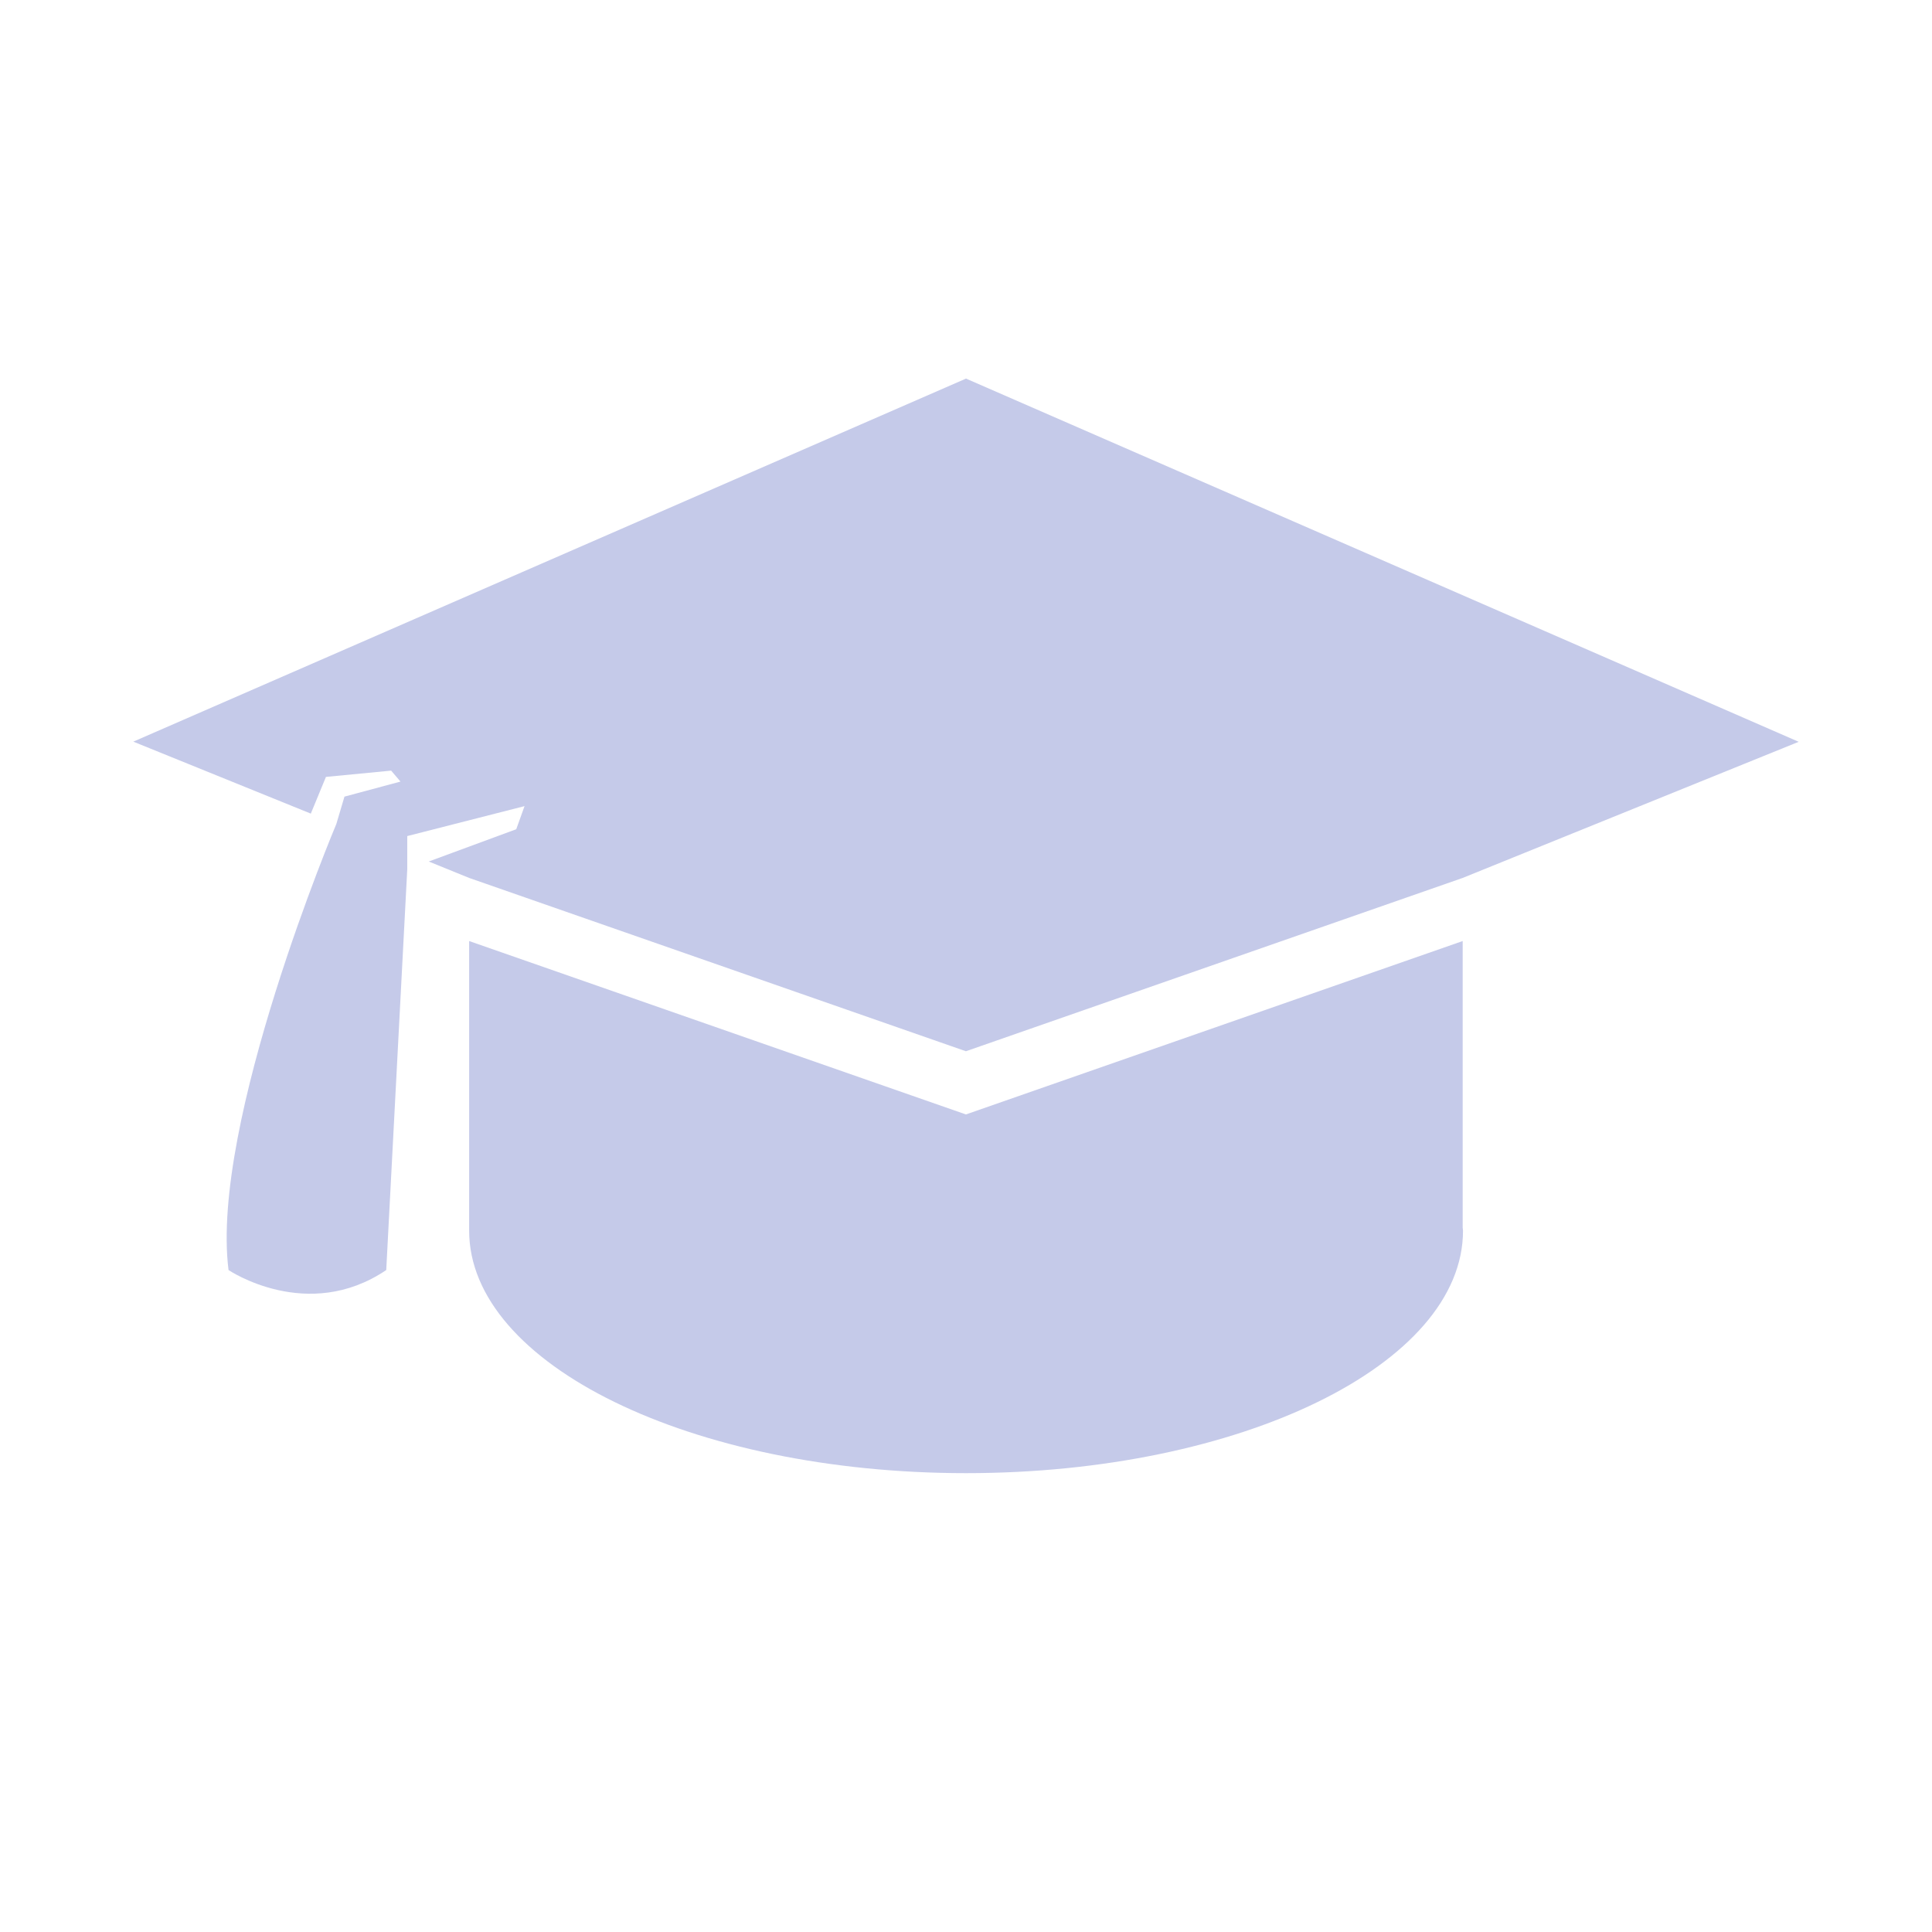
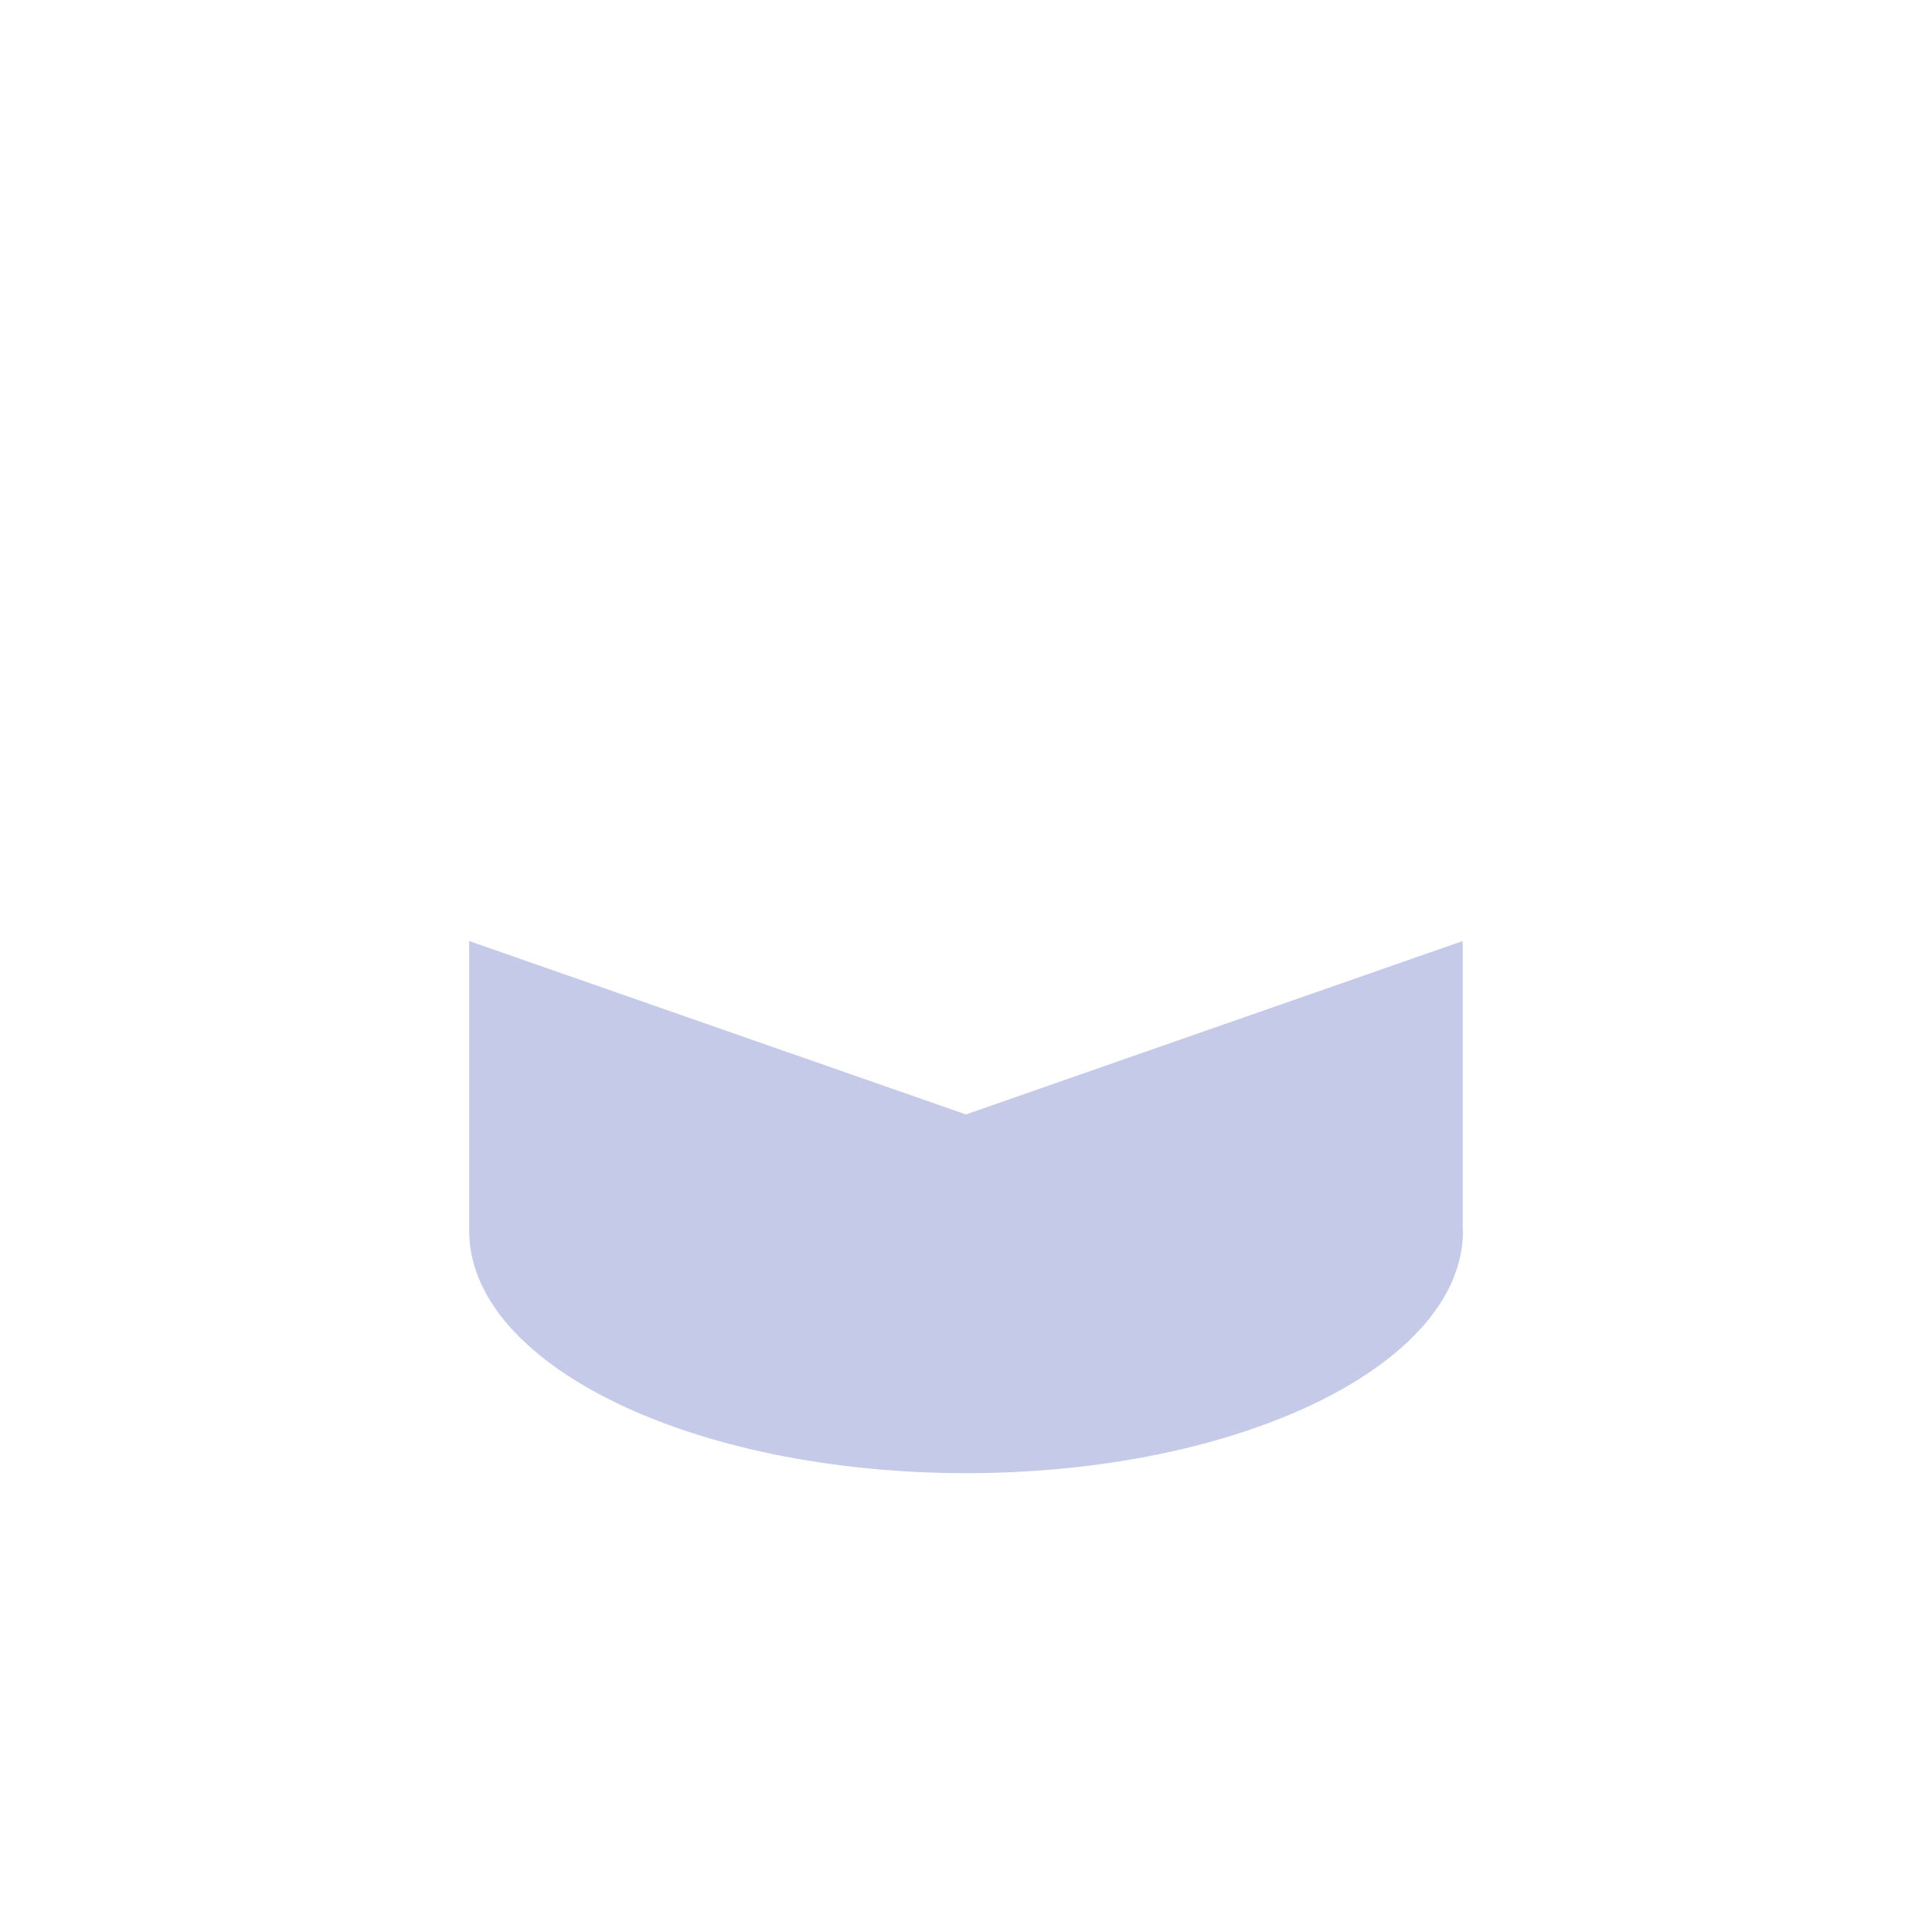
<svg xmlns="http://www.w3.org/2000/svg" version="1.1" id="Слой_1" x="0px" y="0px" width="24px" height="24px" viewBox="0 0 24 24" enable-background="new 0 0 24 24" xml:space="preserve">
  <path fill="#C5CAE9" d="M11.999,13.844l-6.171-2.154v2.119v1.479c0,1.662,2.764,3.012,6.173,3.012c3.409,0,6.173-1.35,6.173-3.012  c0-0.014-0.004-0.025-0.004-0.039v-3.559L11.999,13.844z" />
-   <path fill="#C5CAE9" d="M1.656,9.213l2.205,0.894l0.188-0.456l0.81-0.078l0.116,0.136L4.279,9.896l-0.101,0.34  c0,0-1.57,3.72-1.339,5.541c0,0,0.979,0.662,1.959,0l0.261-4.977v-0.414l1.457-0.372l-0.103,0.287l-1.087,0.401l0.502,0.204  l6.171,2.153l6.171-2.153l4.174-1.691L12,4.703L1.656,9.213z" />
</svg>